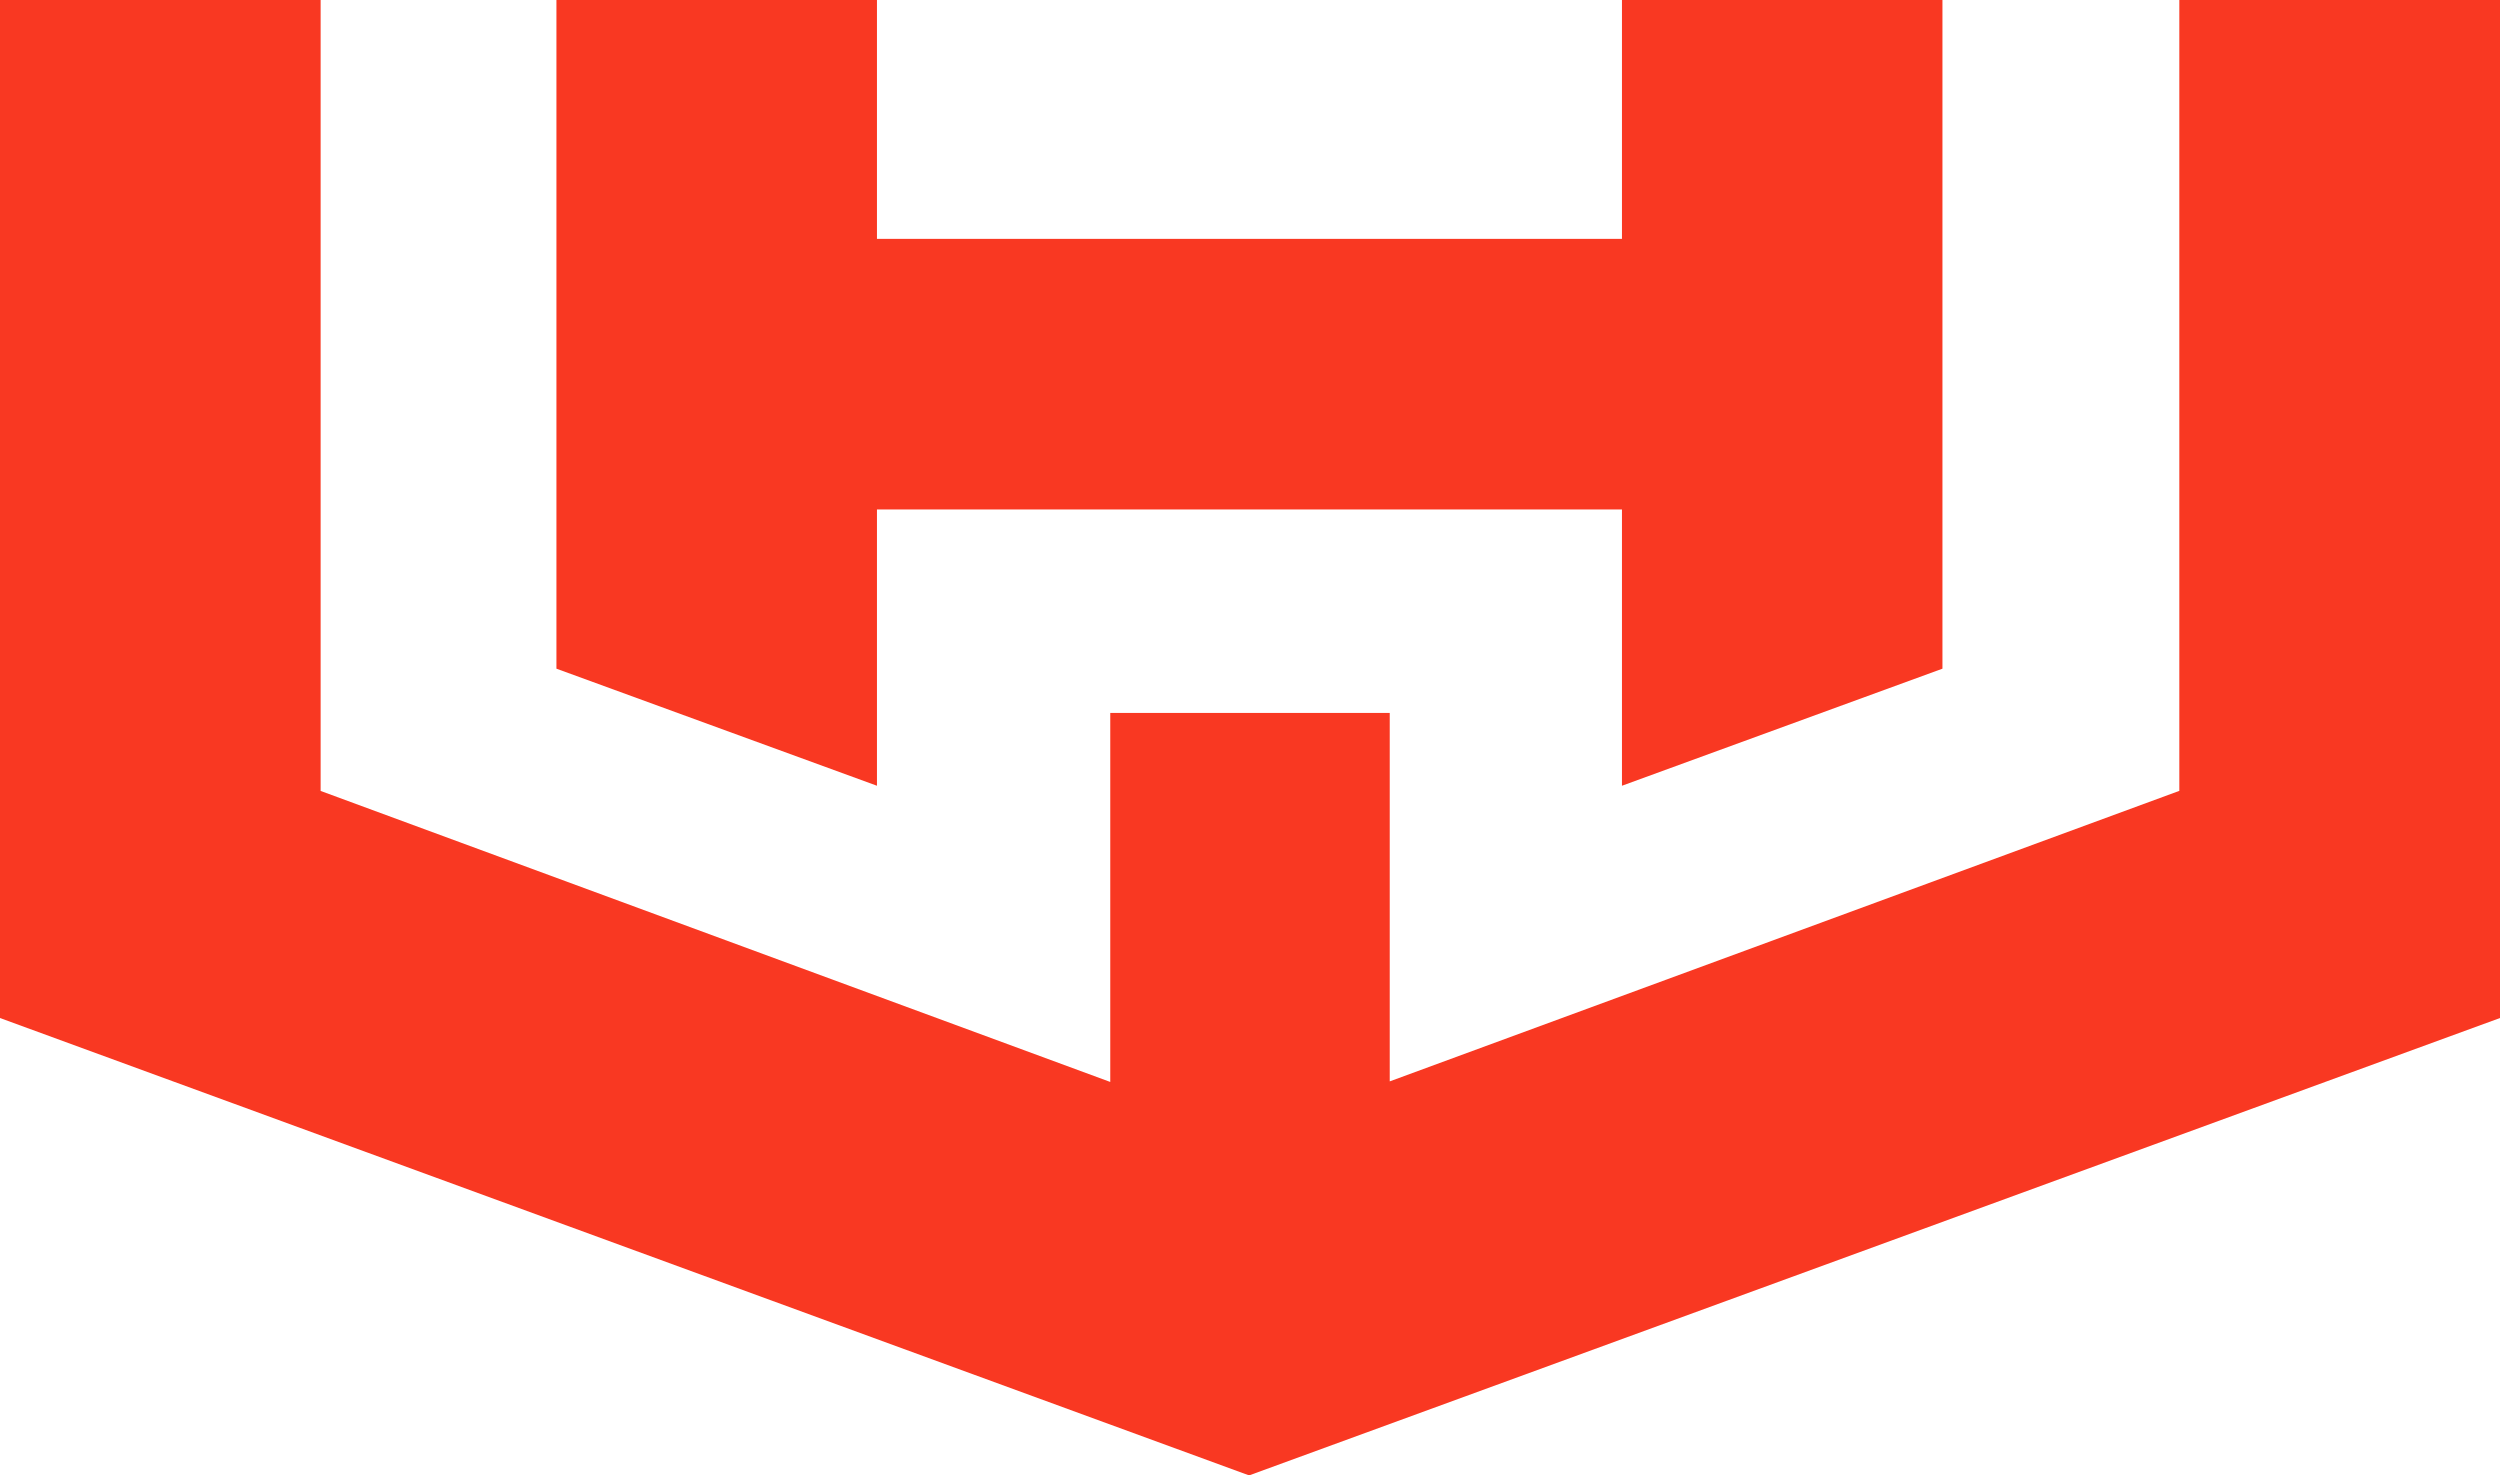
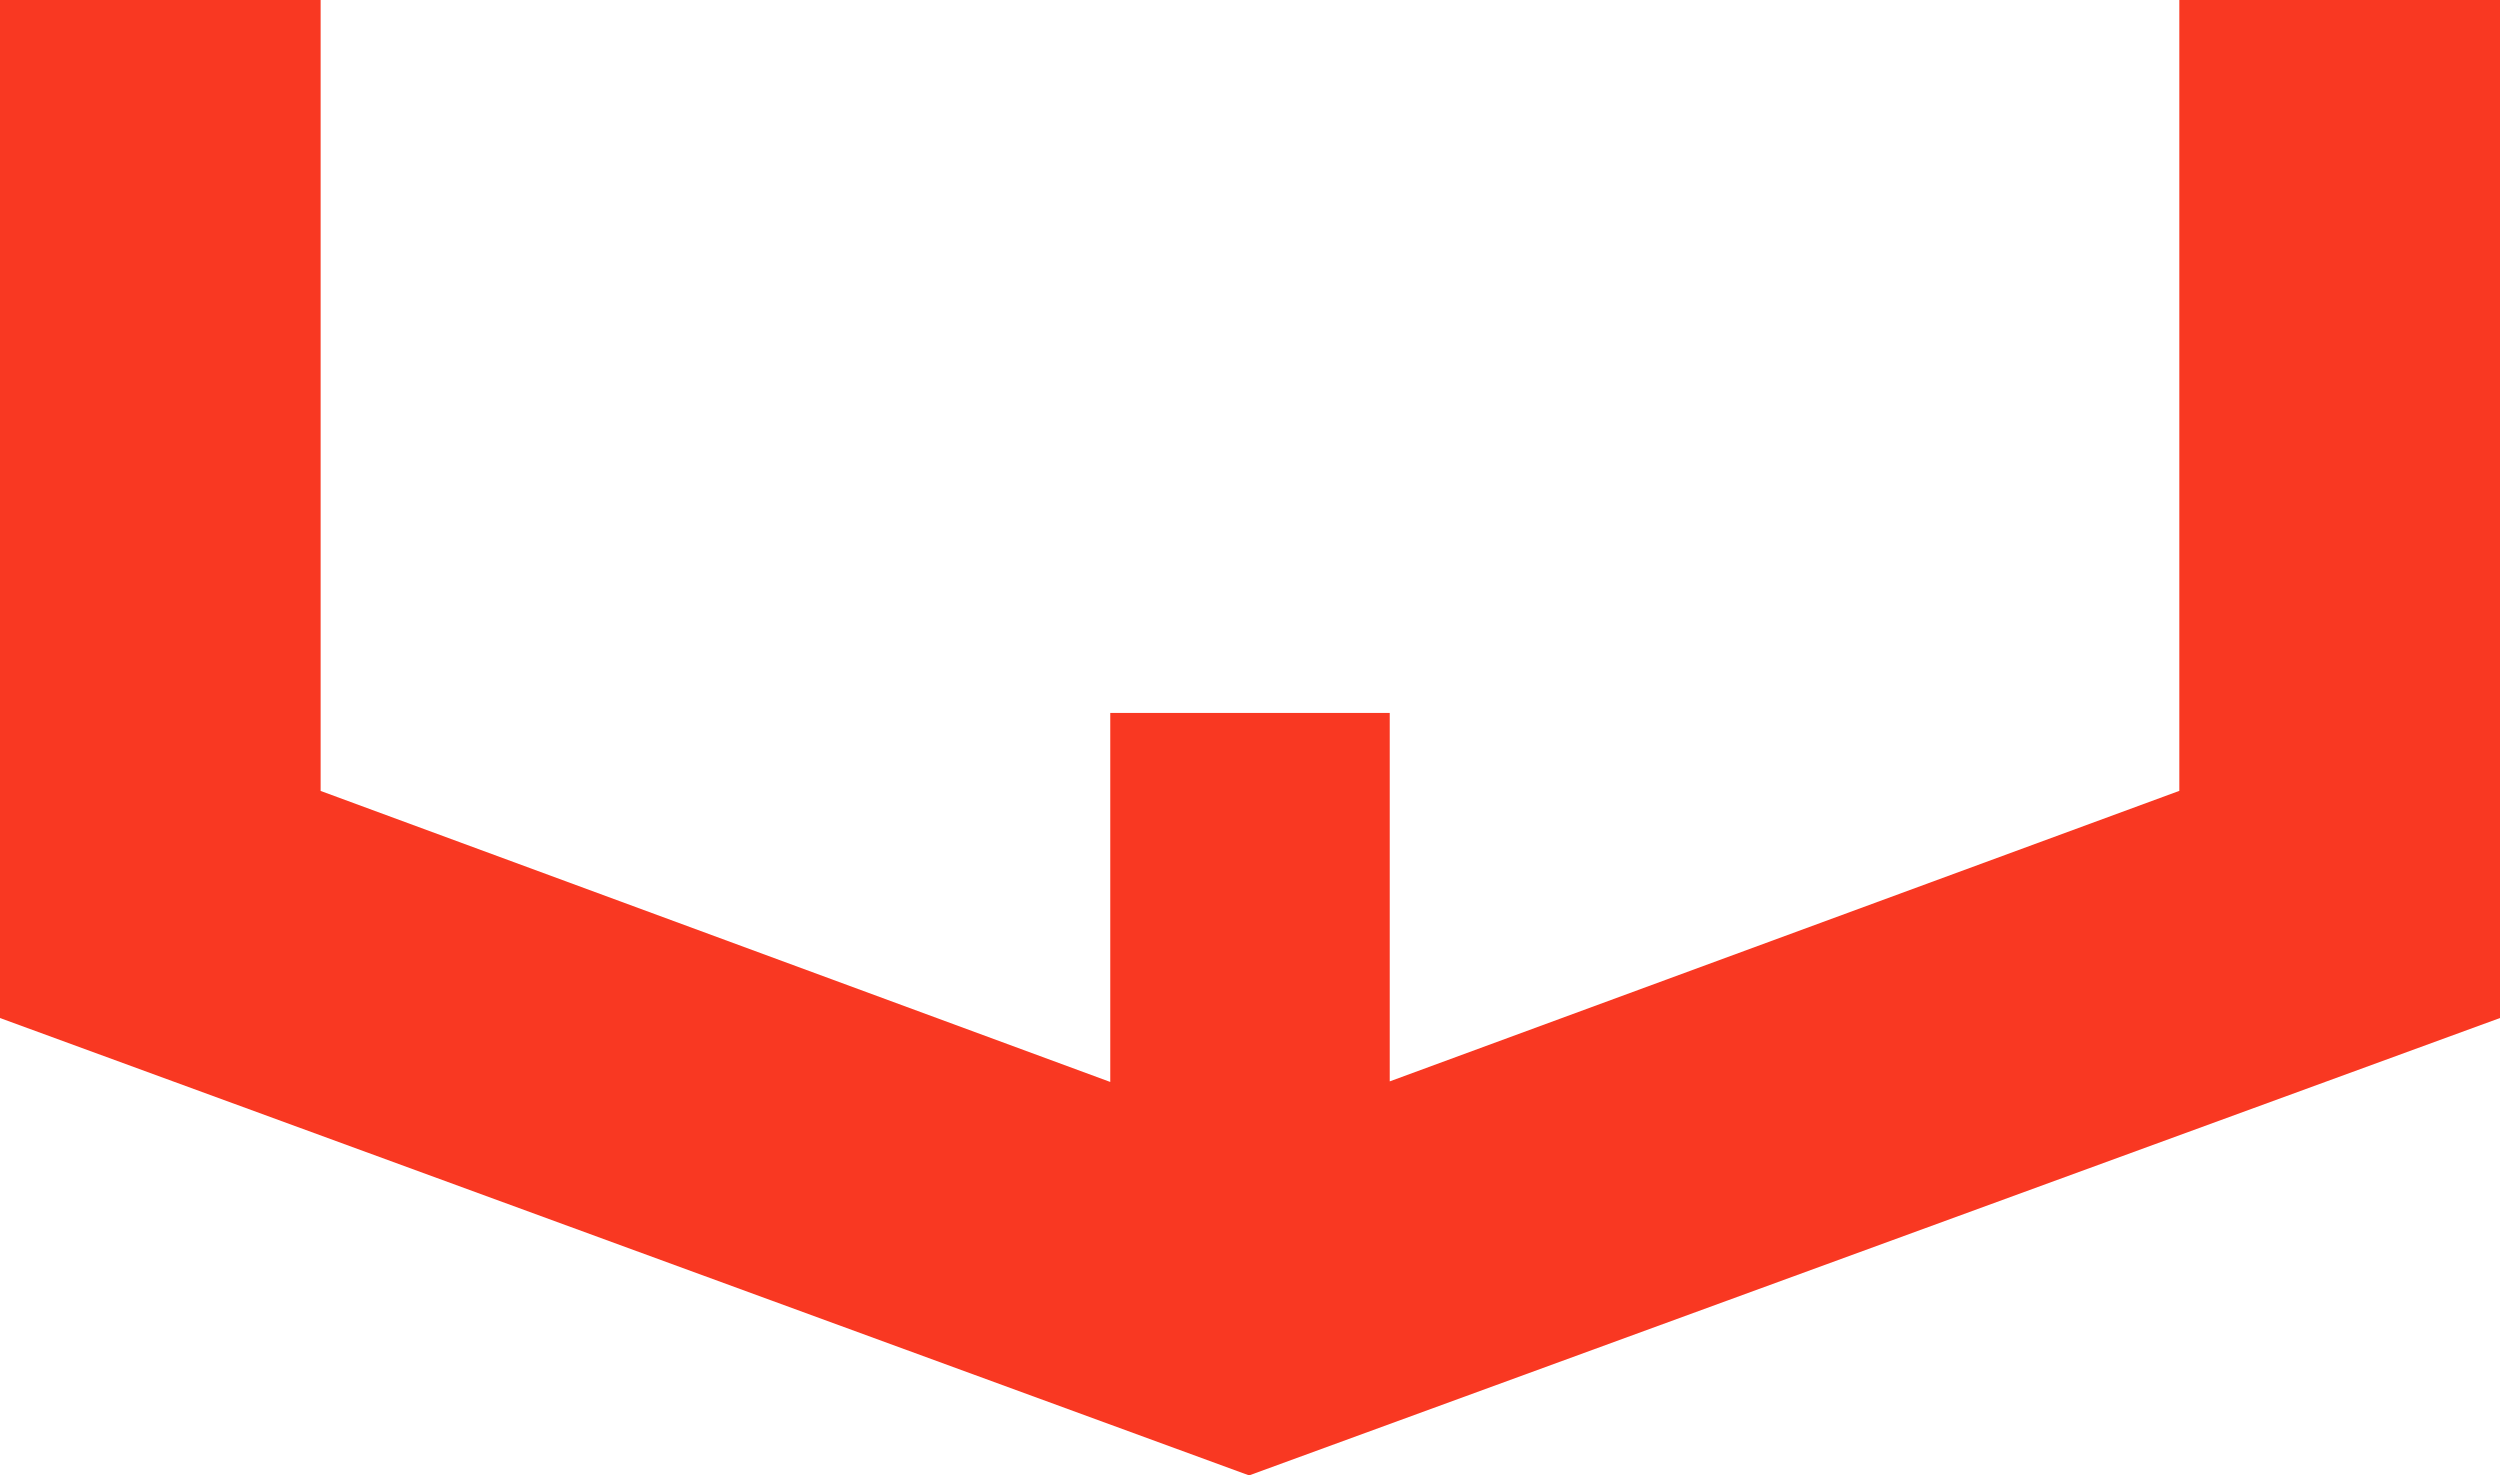
<svg xmlns="http://www.w3.org/2000/svg" id="Сгруппировать_1782" data-name="Сгруппировать 1782" width="104.124" height="61.45" viewBox="0 0 104.124 61.45">
-   <path id="Контур_14" data-name="Контур 14" d="M98.871,0V27.85L85.523,32.726V21.219H54.494V32.726L41.144,27.85V0h13.35V9.949H85.523V0Z" transform="translate(-17.969)" fill="#f93822" />
  <path id="Контур_15" data-name="Контур 15" d="M104.124,0V42.4L52.025,61.45,0,42.4V0H13.354V32.942L46.242,45.063V29.694h11.64V45.039l32.886-12.1V0Z" fill="#f93822" />
</svg>